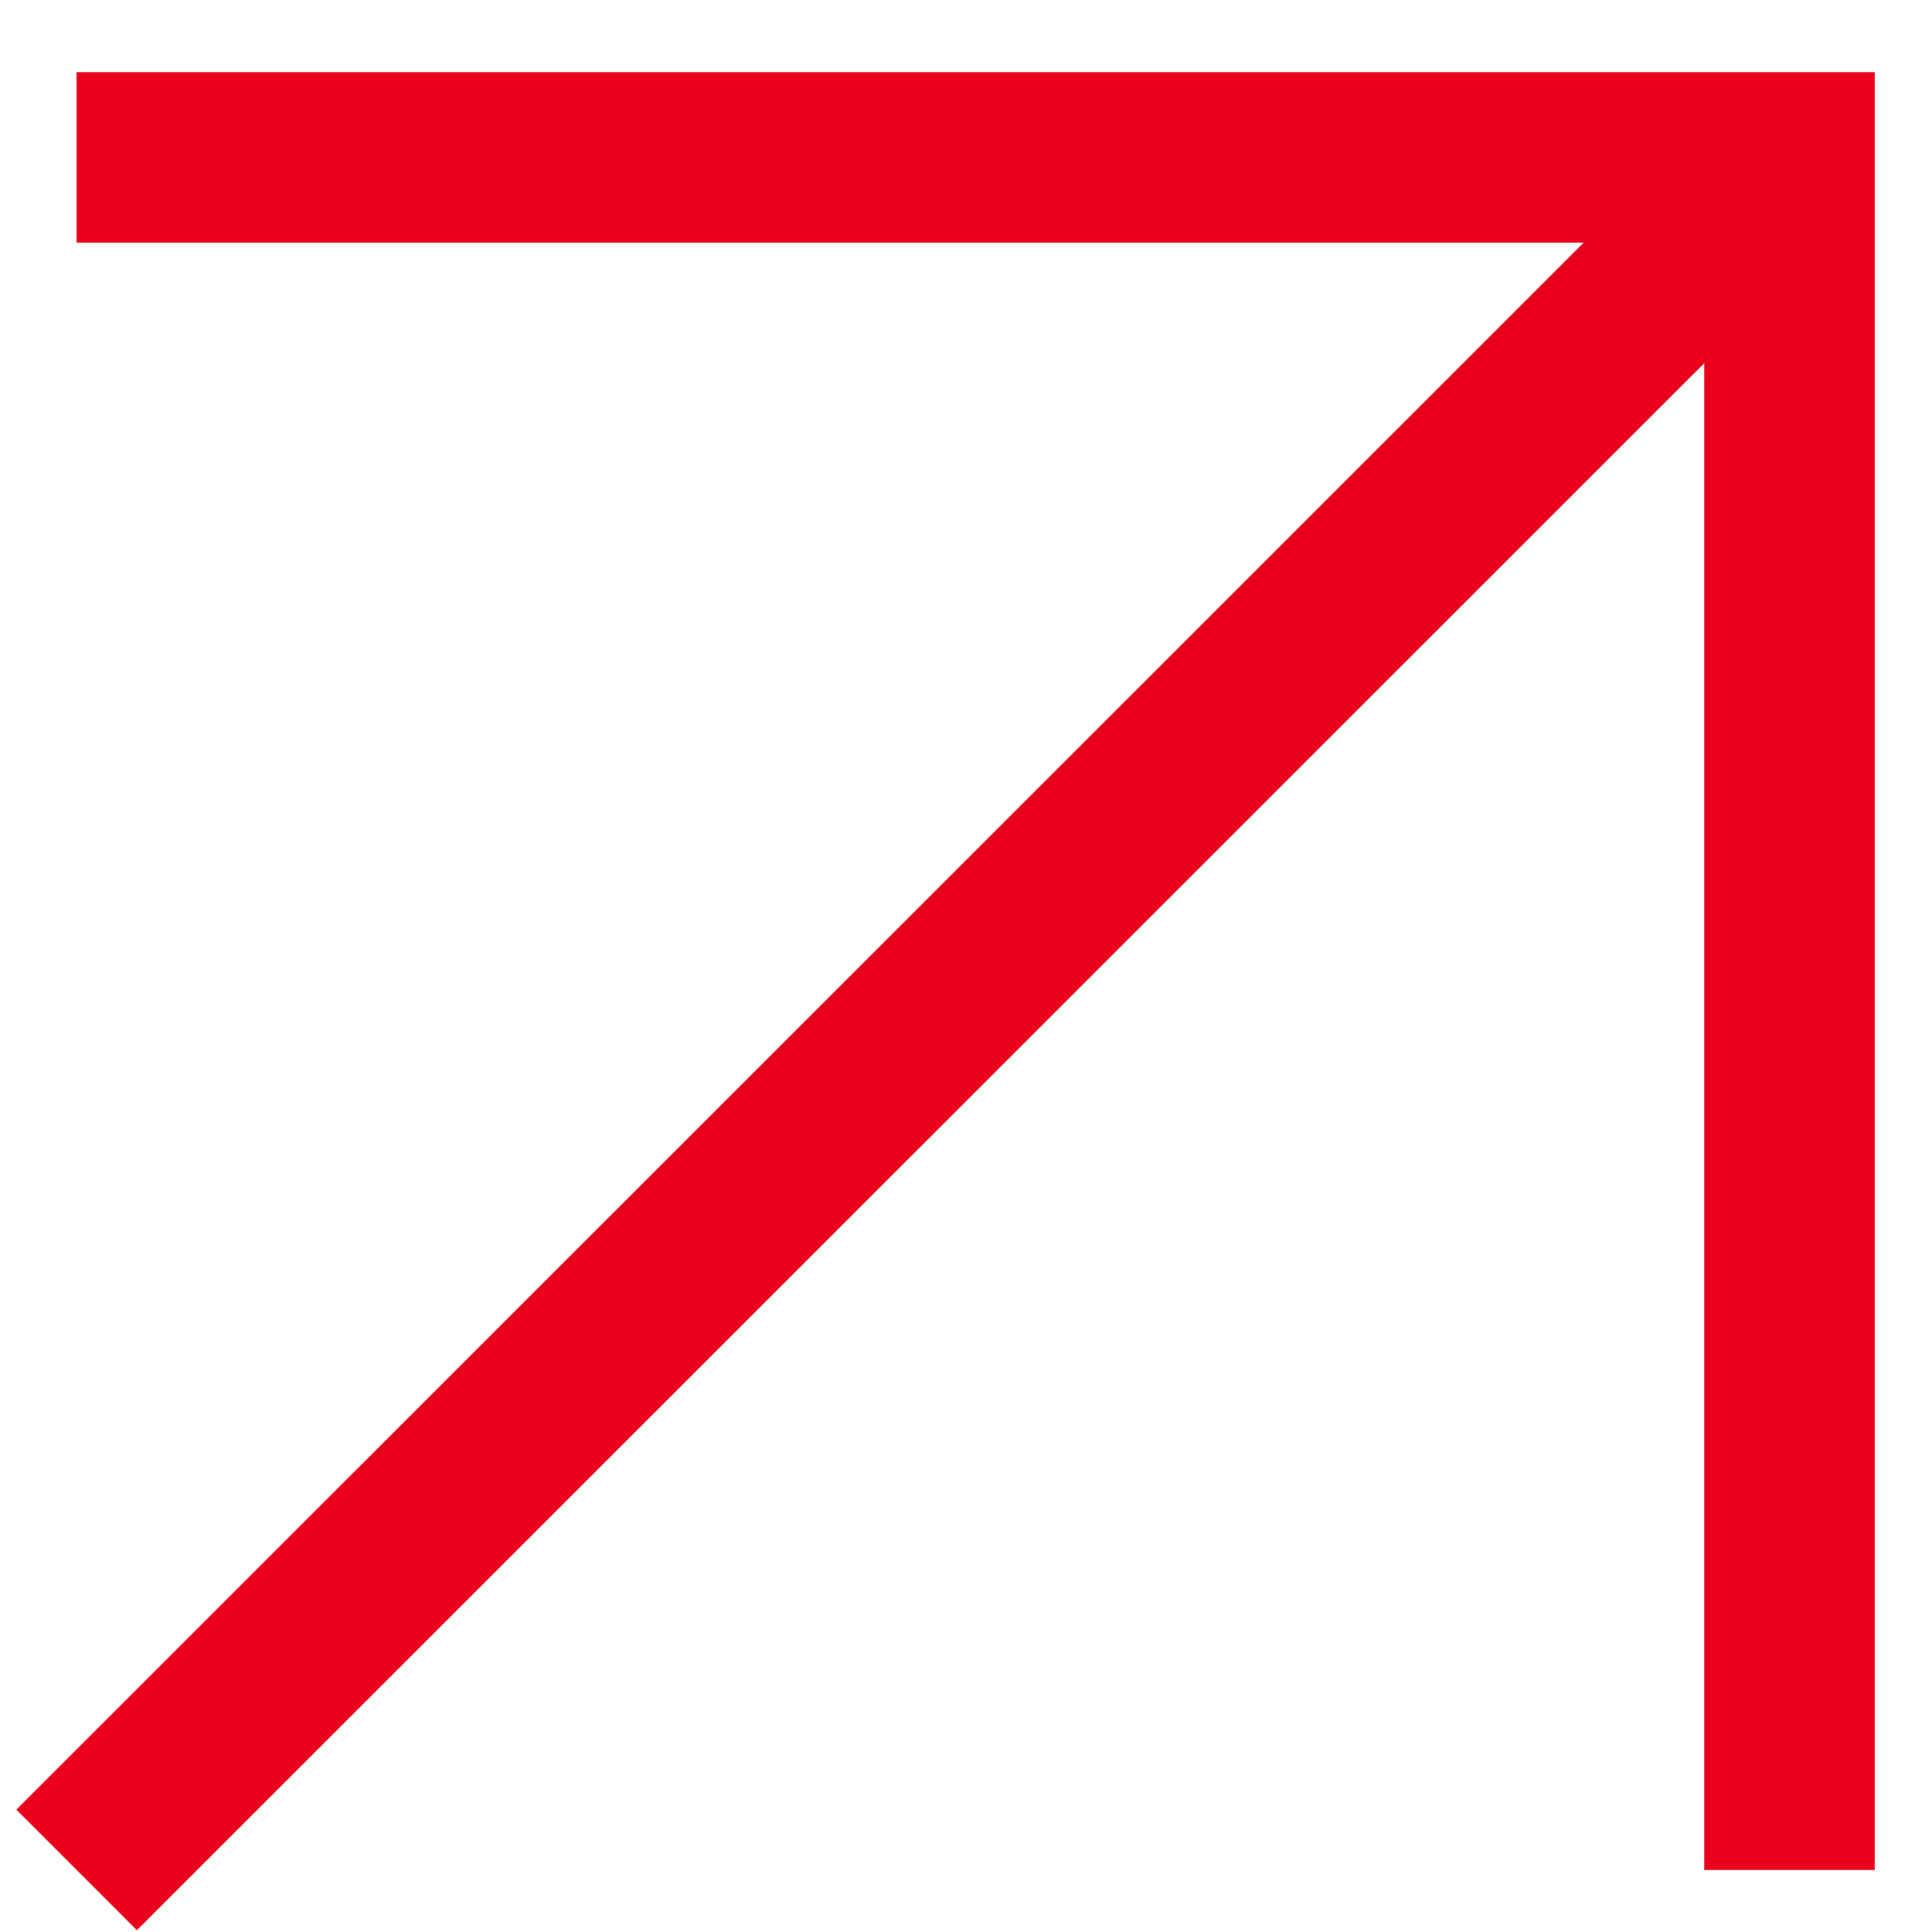
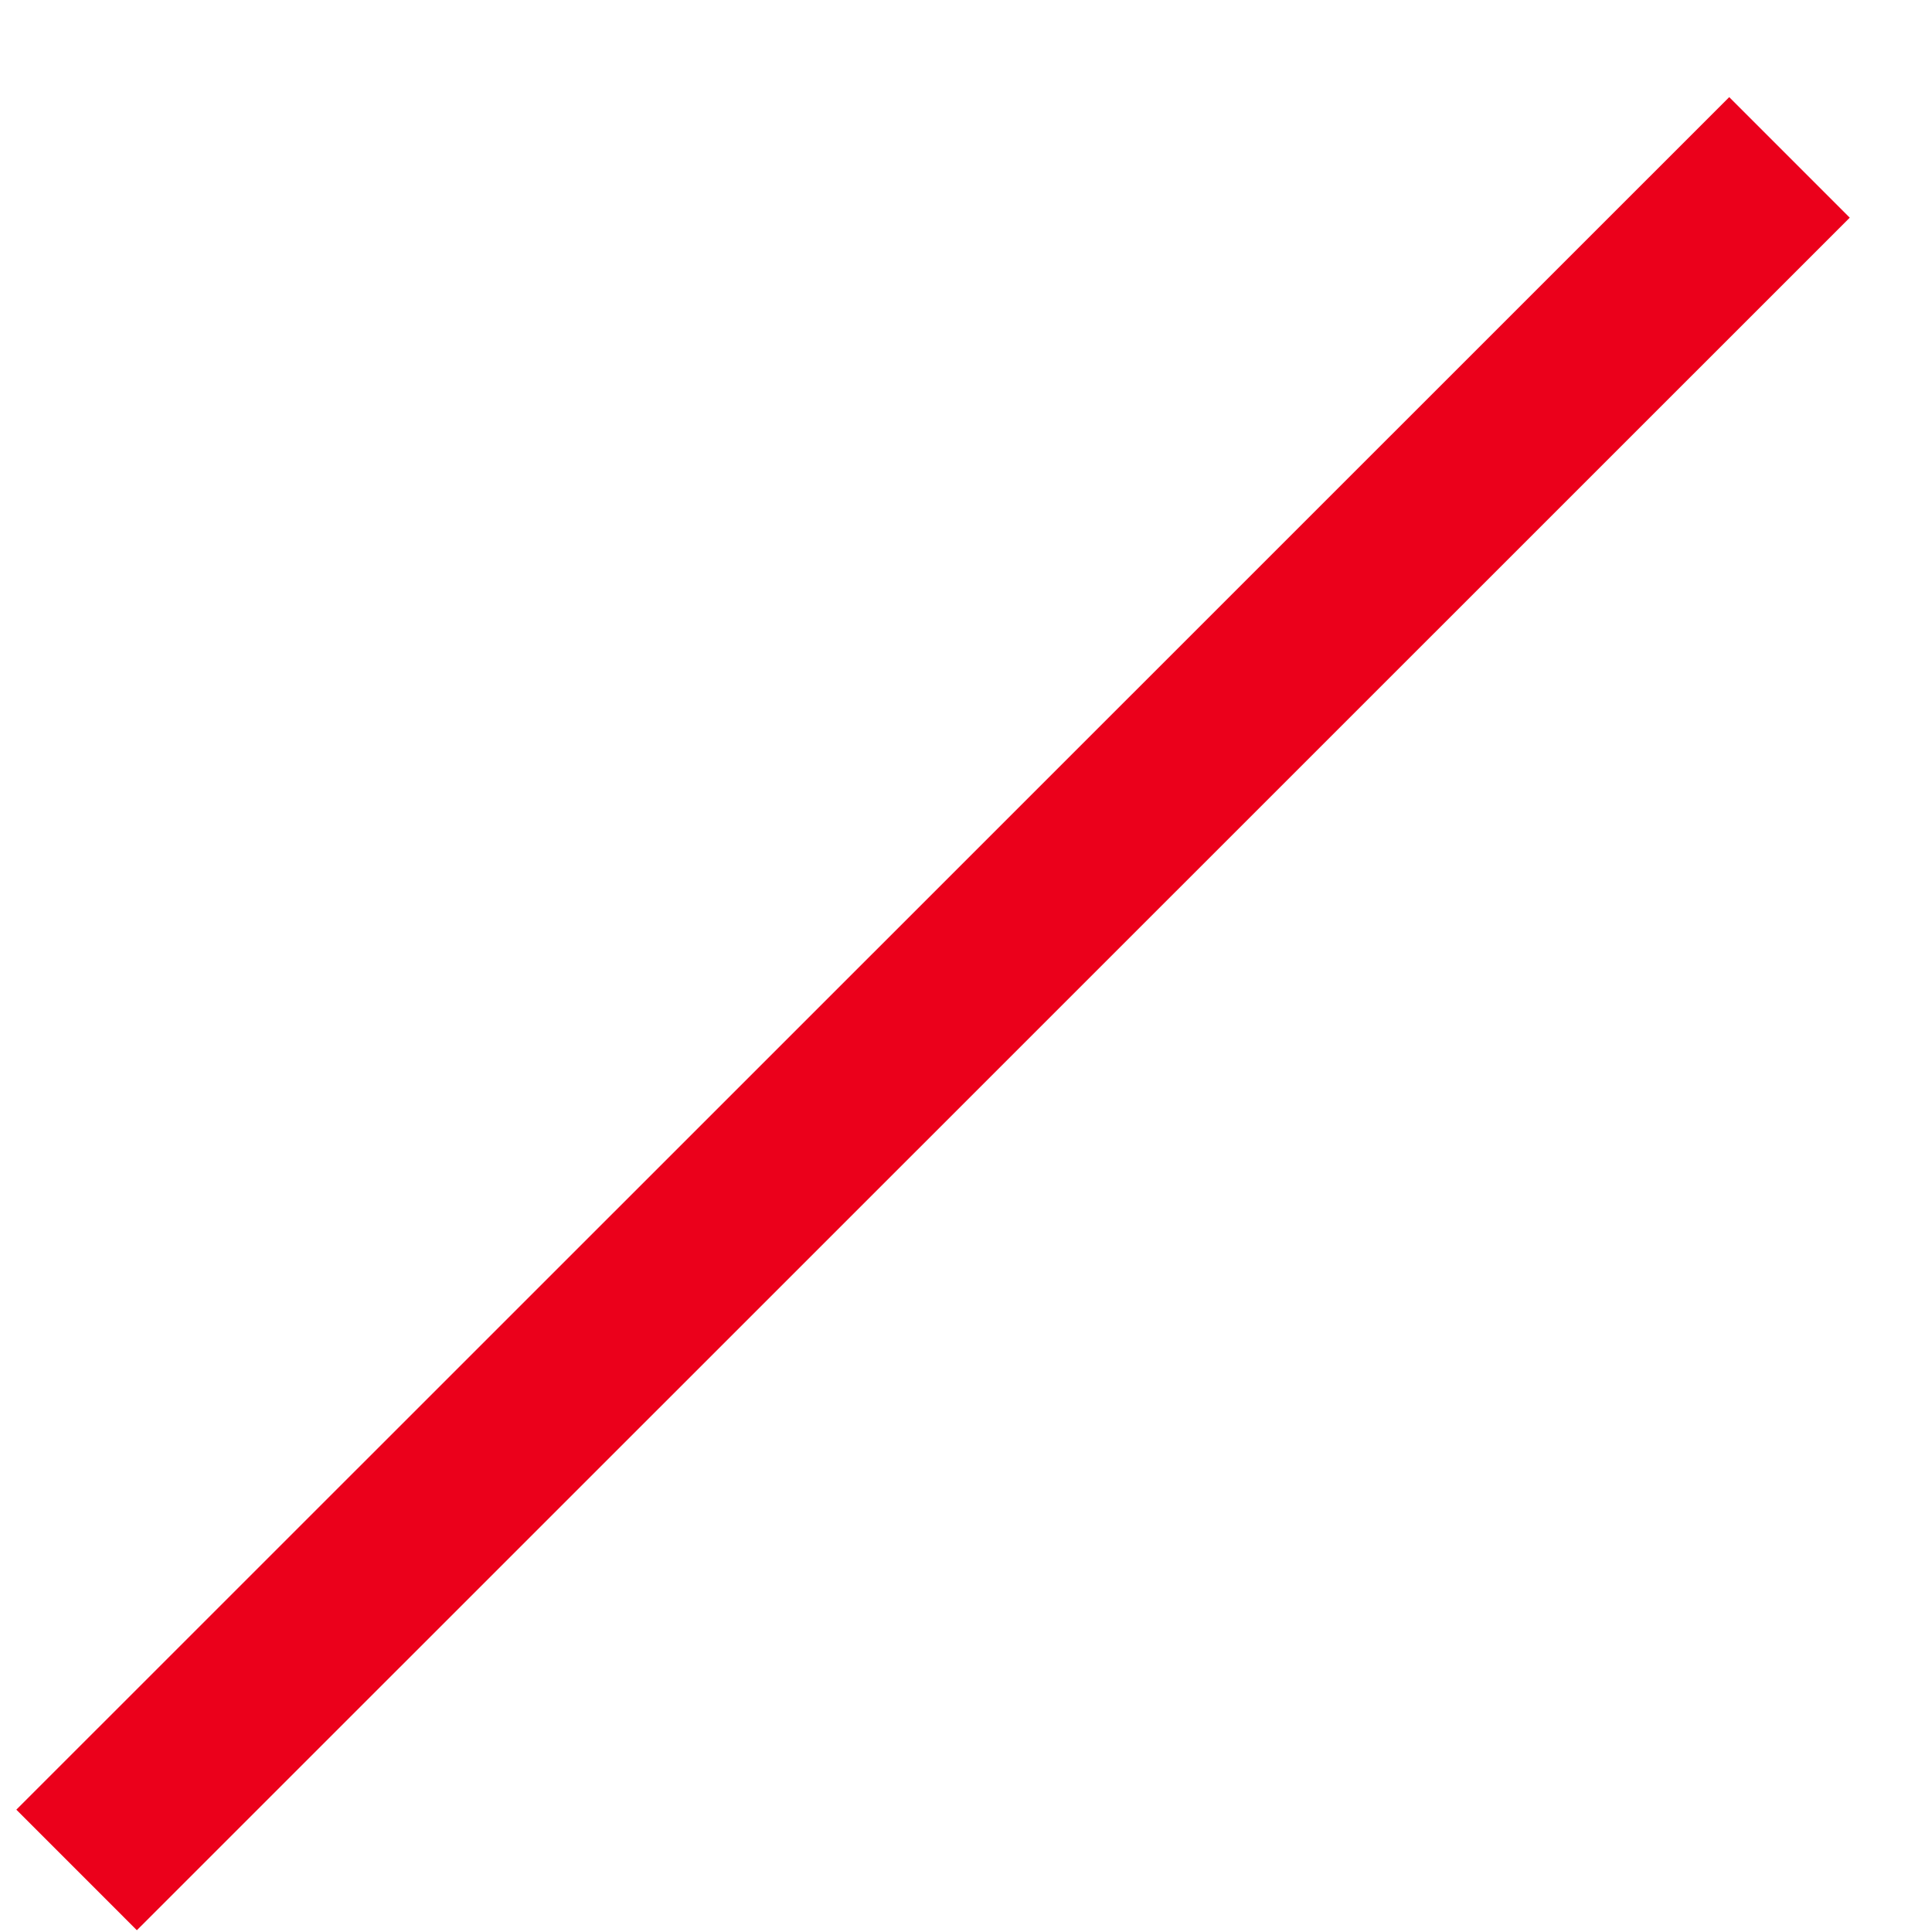
<svg xmlns="http://www.w3.org/2000/svg" width="17" height="17" viewBox="0 0 17 17" fill="none">
-   <path d="M0.674 1.385H15.746V16.454" stroke="#EB001B" stroke-width="1.5" />
  <path d="M0.674 16.454L15.746 1.385" stroke="#EB001B" stroke-width="1.5" />
</svg>